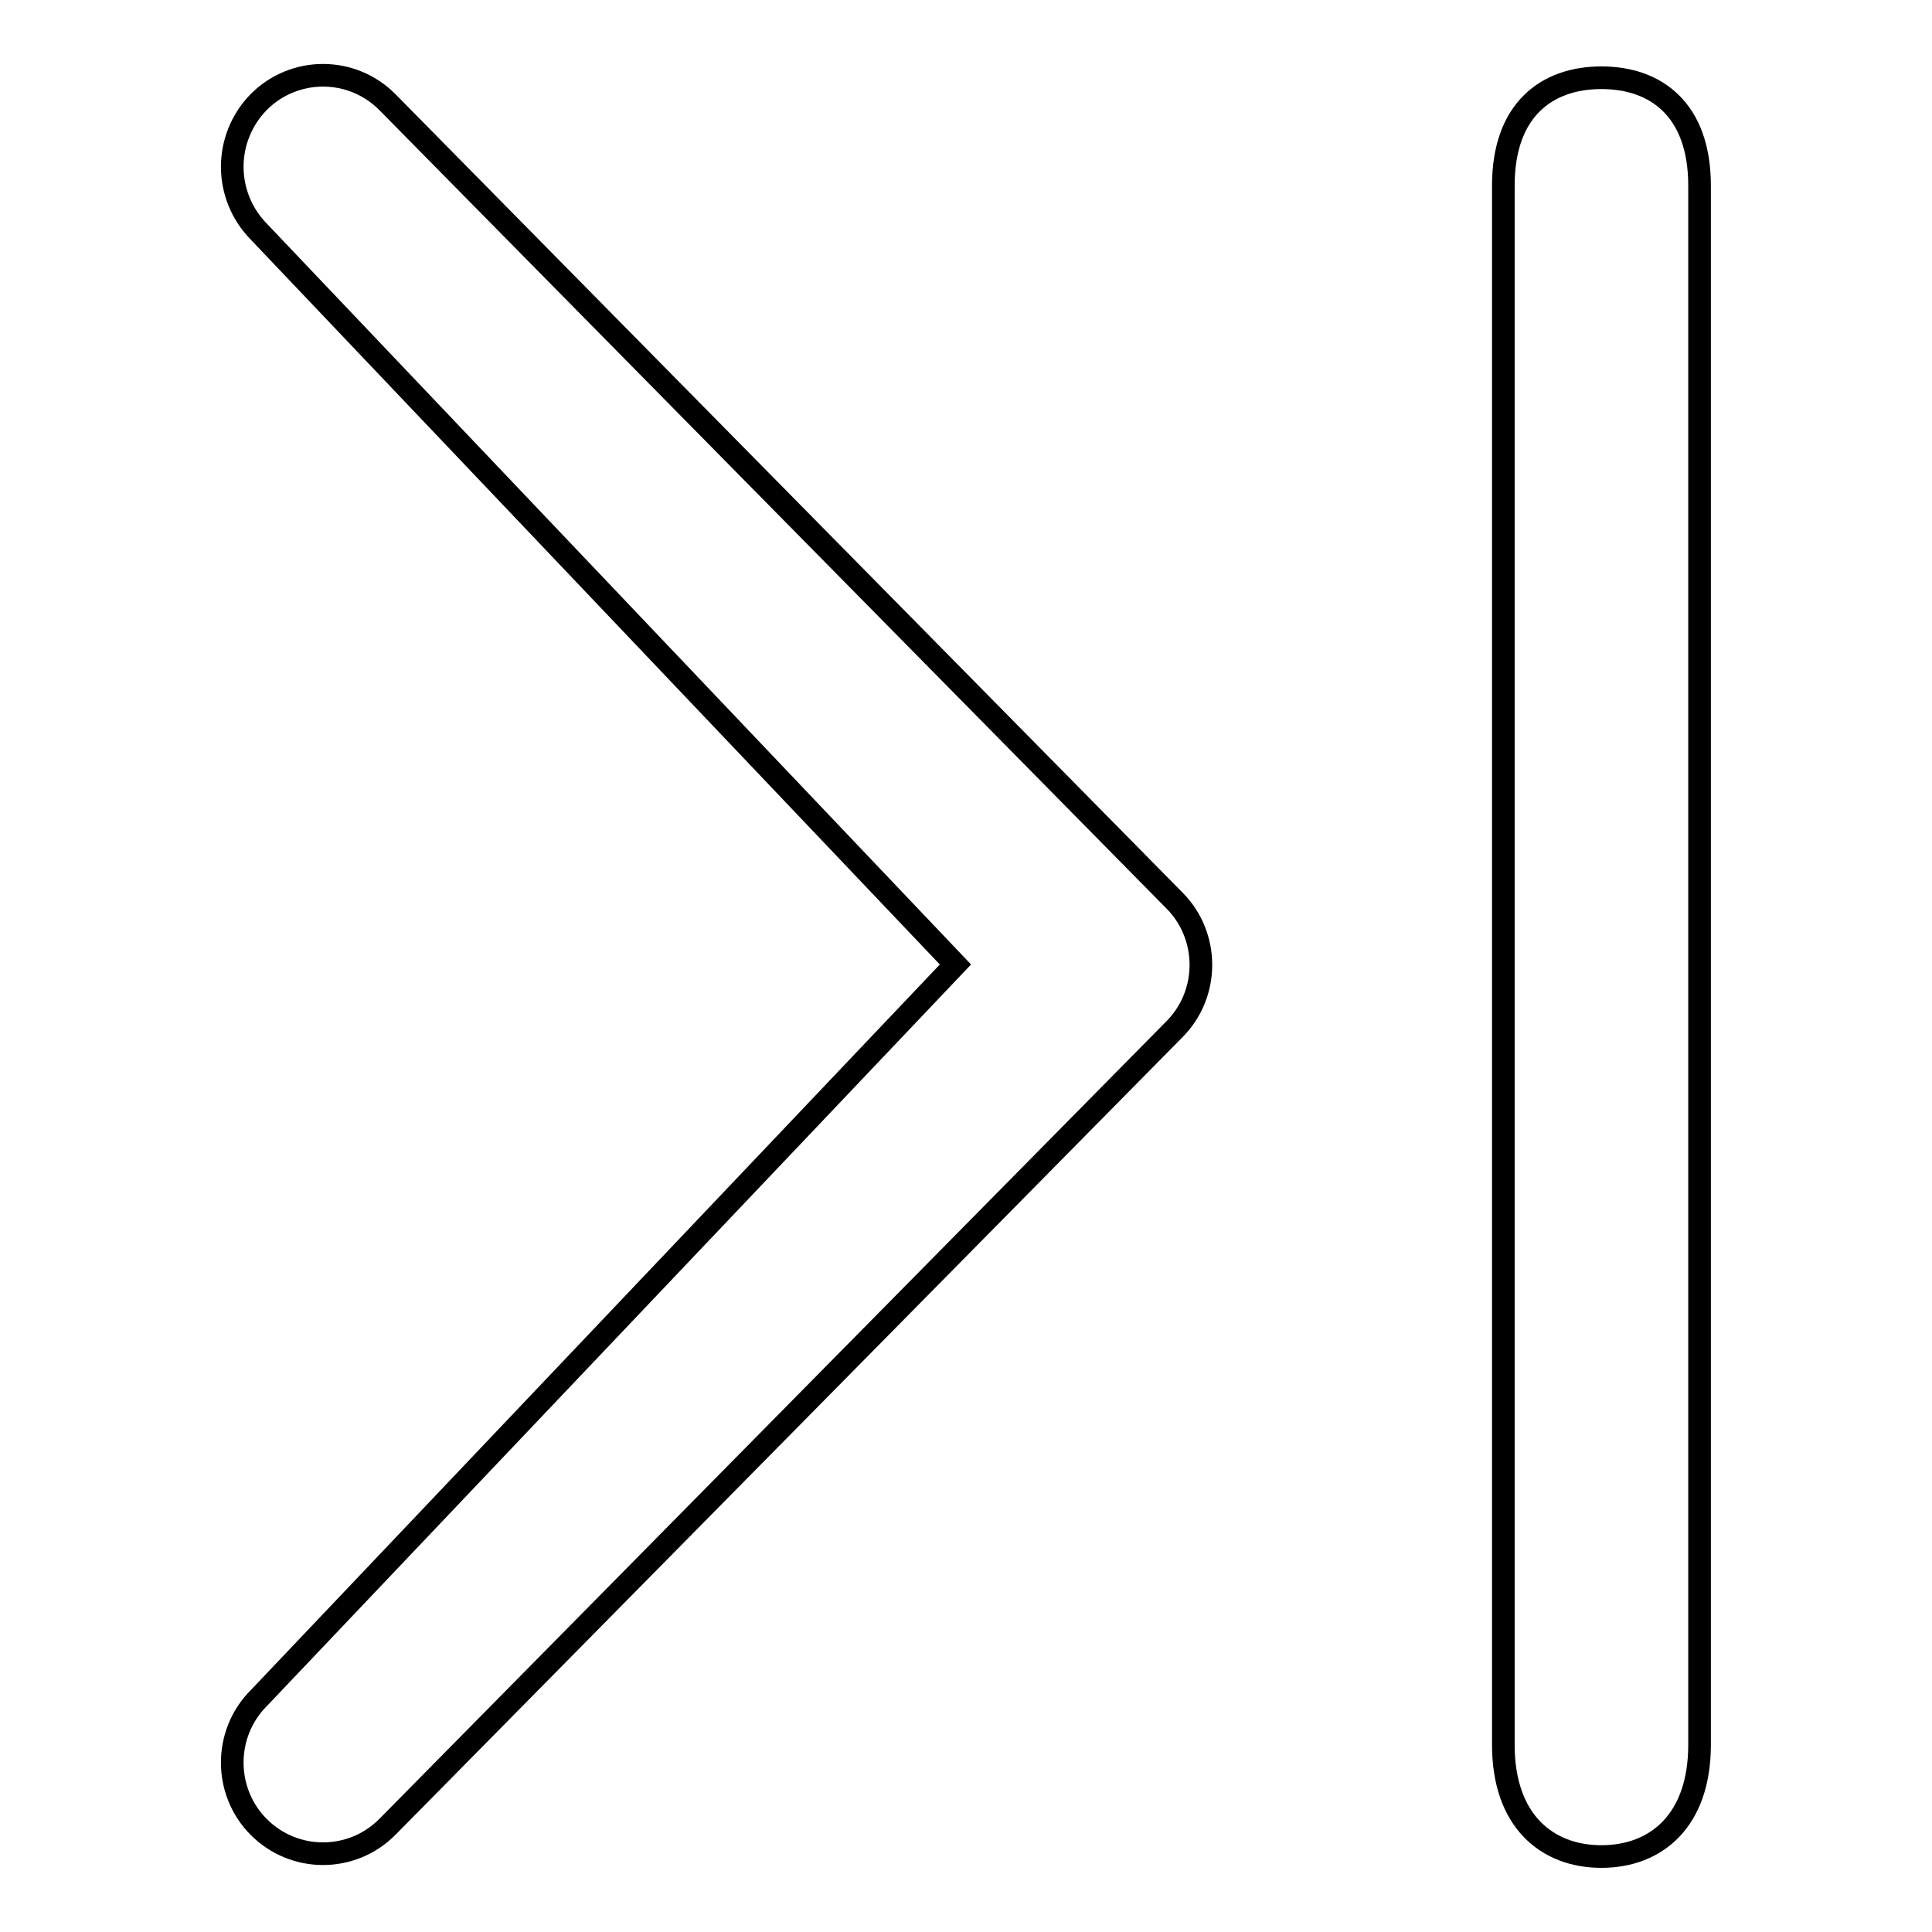
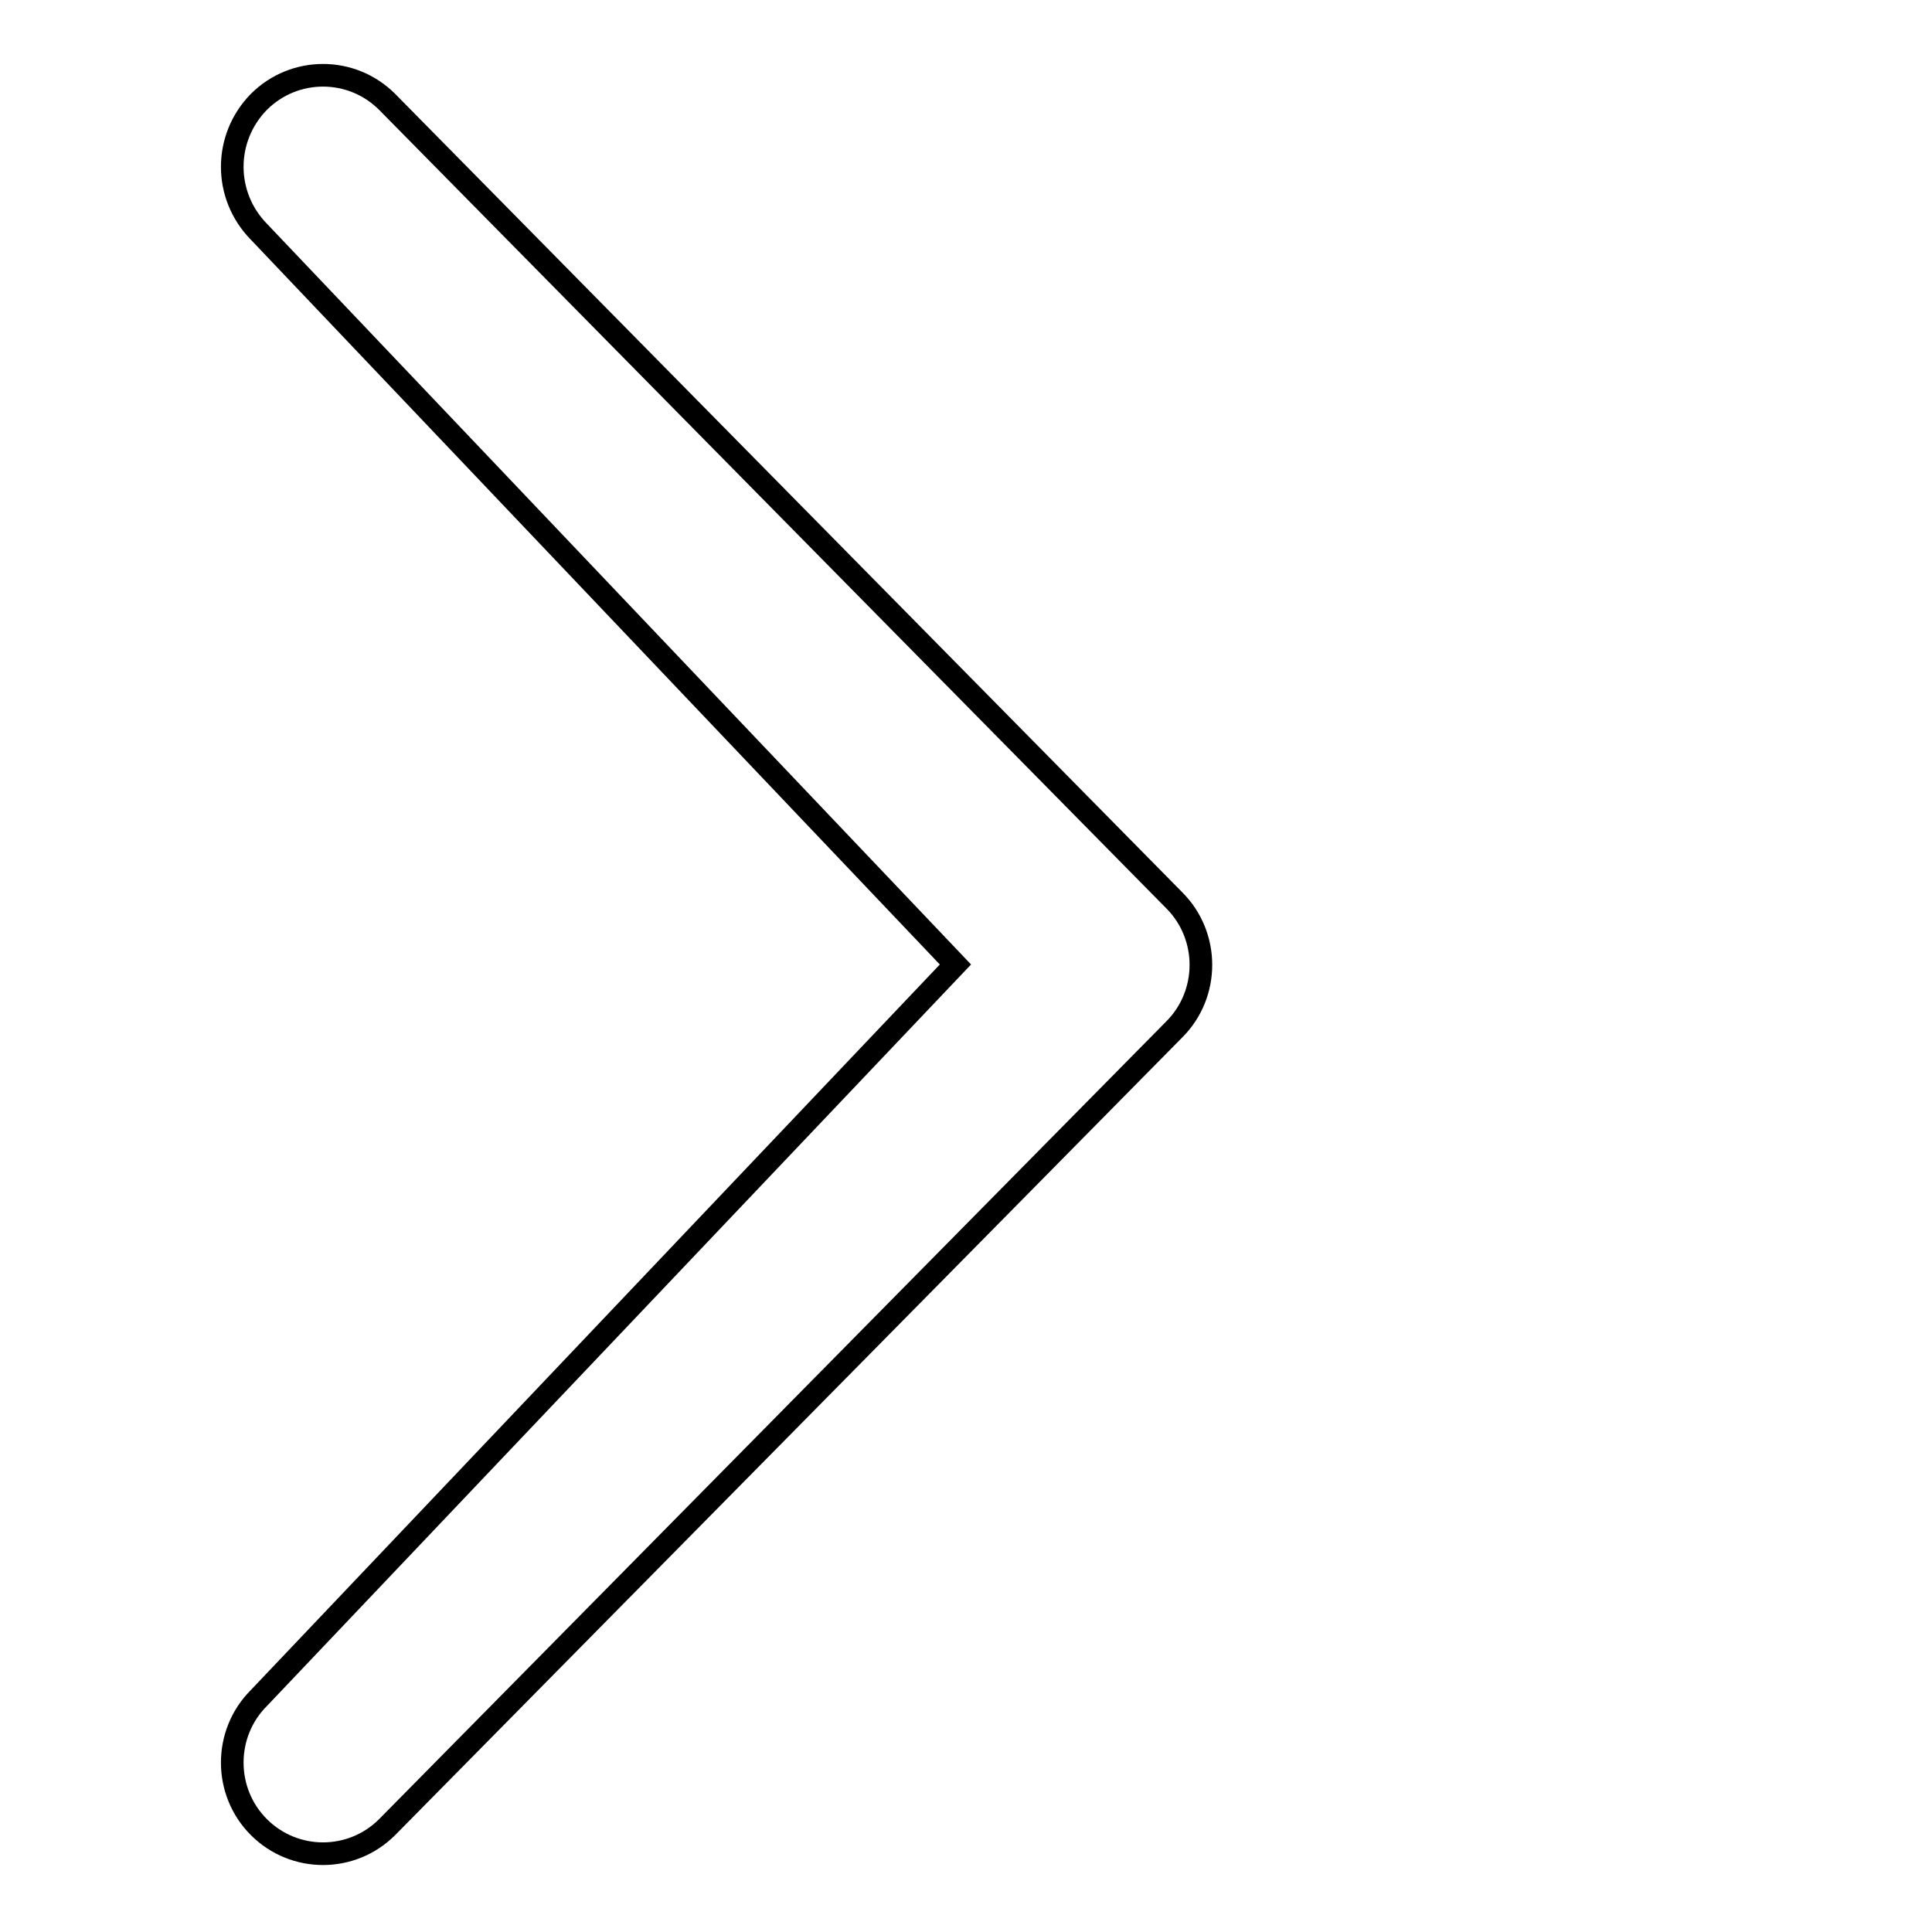
<svg xmlns="http://www.w3.org/2000/svg" version="1.1" x="0px" y="0px" viewBox="0 0 256 256" enable-background="new 0 0 256 256" xml:space="preserve">
  <g>
    <g>
      <path stroke-width="3" fill-opacity="0" stroke="#000000" d="M34.3,225c-4.7,4.7-4.7,12.4,0,17.1c4.7,4.7,12.3,4.7,17,0l104.3-105.7c4.7-4.7,4.7-12.4,0-17.1L51.3,13.5c-4.7-4.7-12.3-4.7-17,0c-4.7,4.8-4.7,12.4,0,17.2l92.3,97.1L34.3,225L34.3,225z" />
-       <path stroke-width="3" fill-opacity="0" stroke="#000000" d="M225.2,231.2c0,10.1-5.8,14.8-13,14.8l0,0c-7.2,0-13-4.7-13-14.8V24.6c0-10.1,5.8-14.3,13-14.3l0,0c7.2,0,13,4.2,13,14.3V231.2z" />
    </g>
  </g>
</svg>